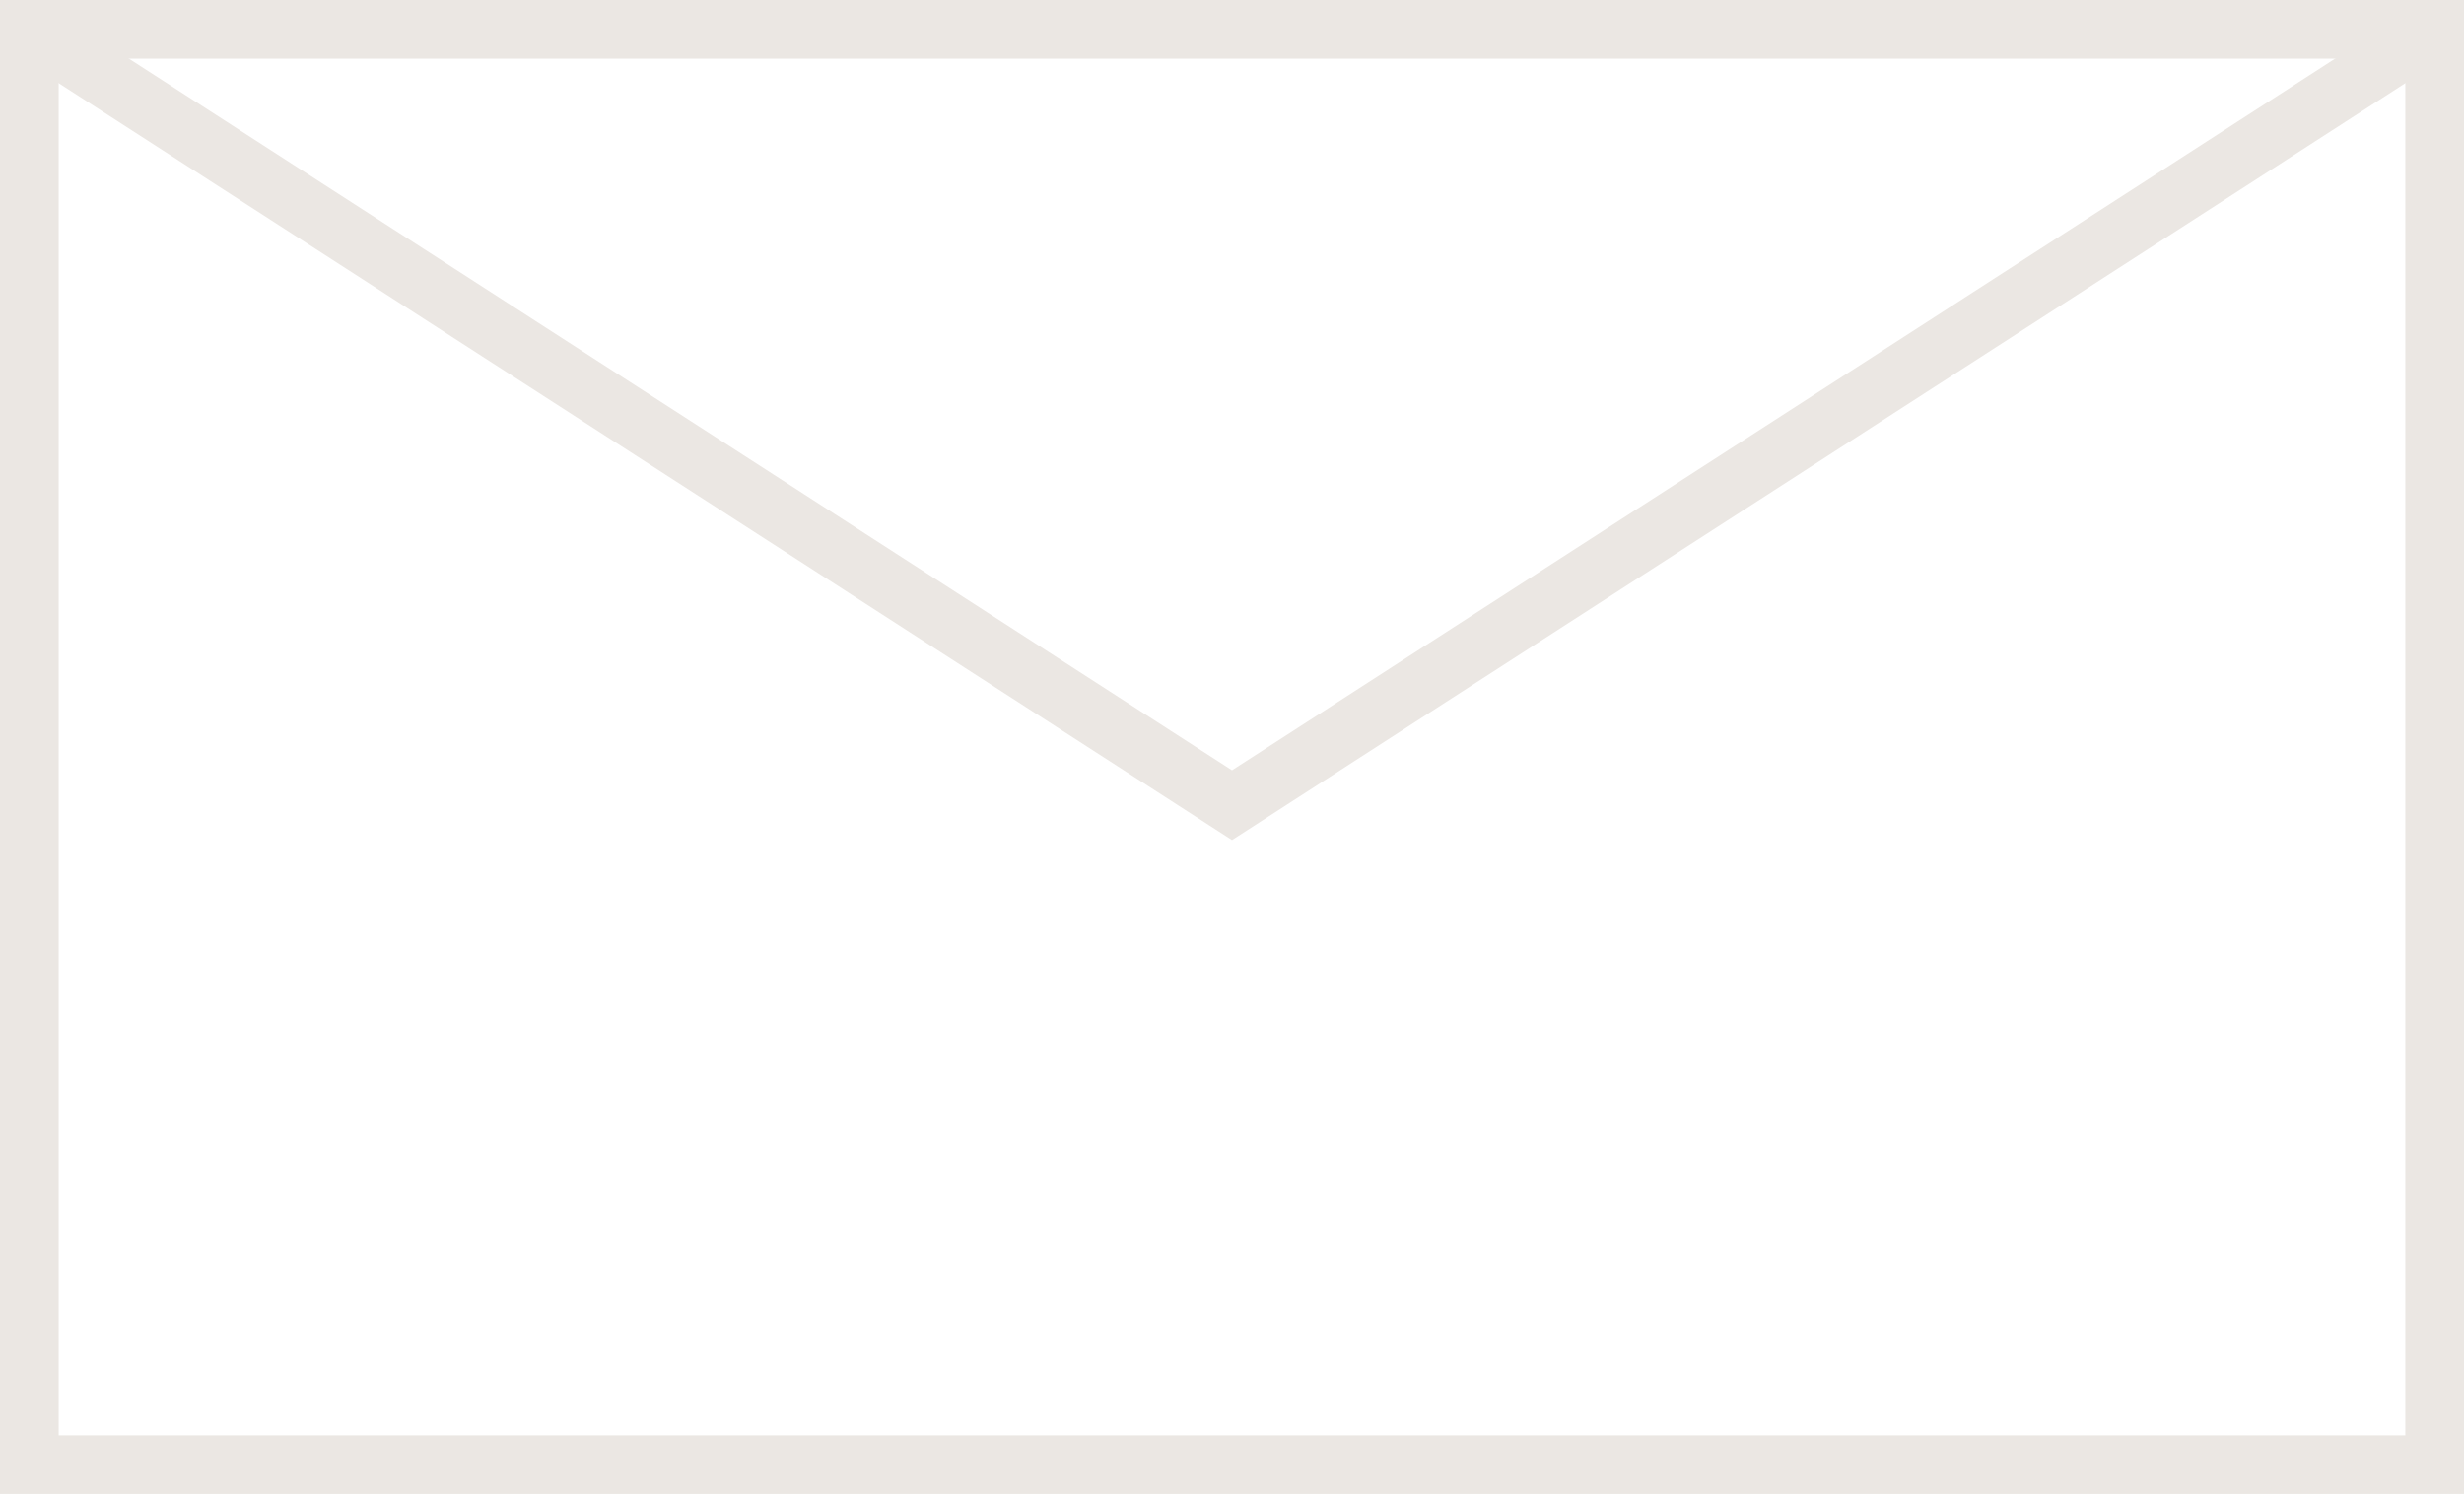
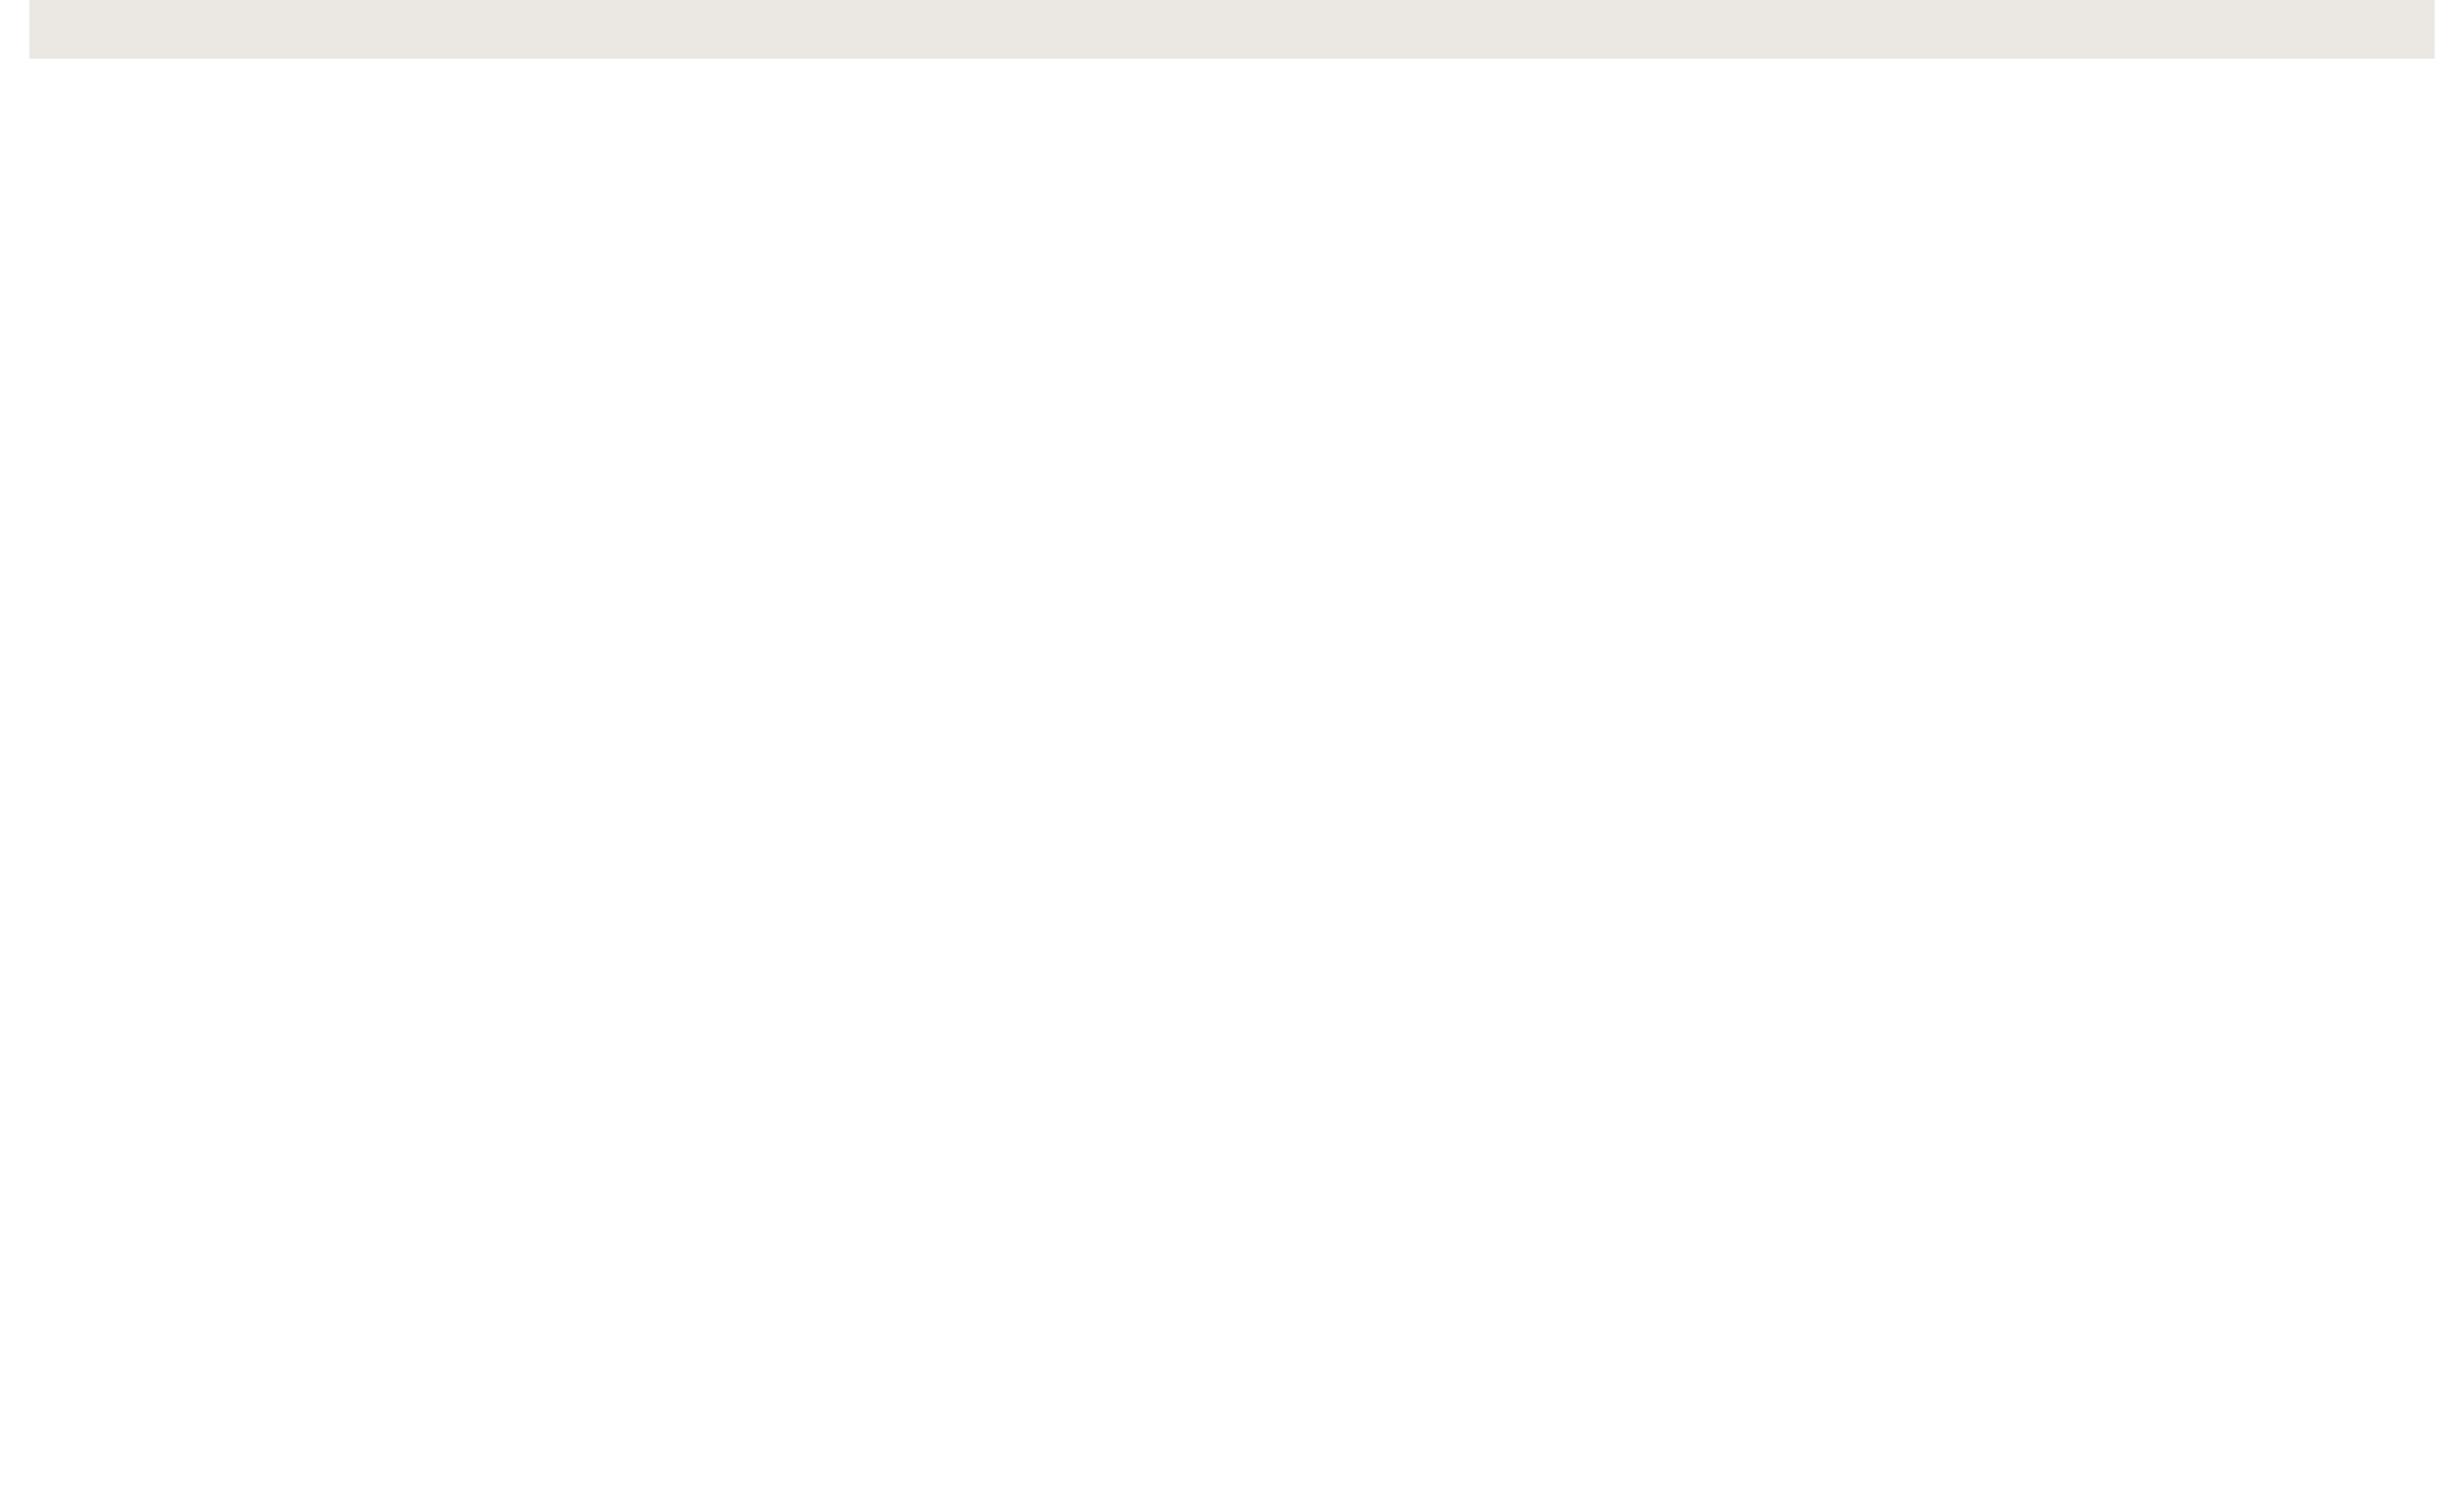
<svg xmlns="http://www.w3.org/2000/svg" width="84" height="51" viewBox="0 0 84 51" fill="none">
-   <path d="M1 1H83V49.935H1V1Z" stroke="#EBE7E3" stroke-width="2" stroke-miterlimit="10" />
-   <path d="M1 1L42 27.452L83 1" stroke="#EBE7E3" stroke-width="2" stroke-miterlimit="10" />
+   <path d="M1 1L83 1" stroke="#EBE7E3" stroke-width="2" stroke-miterlimit="10" />
</svg>